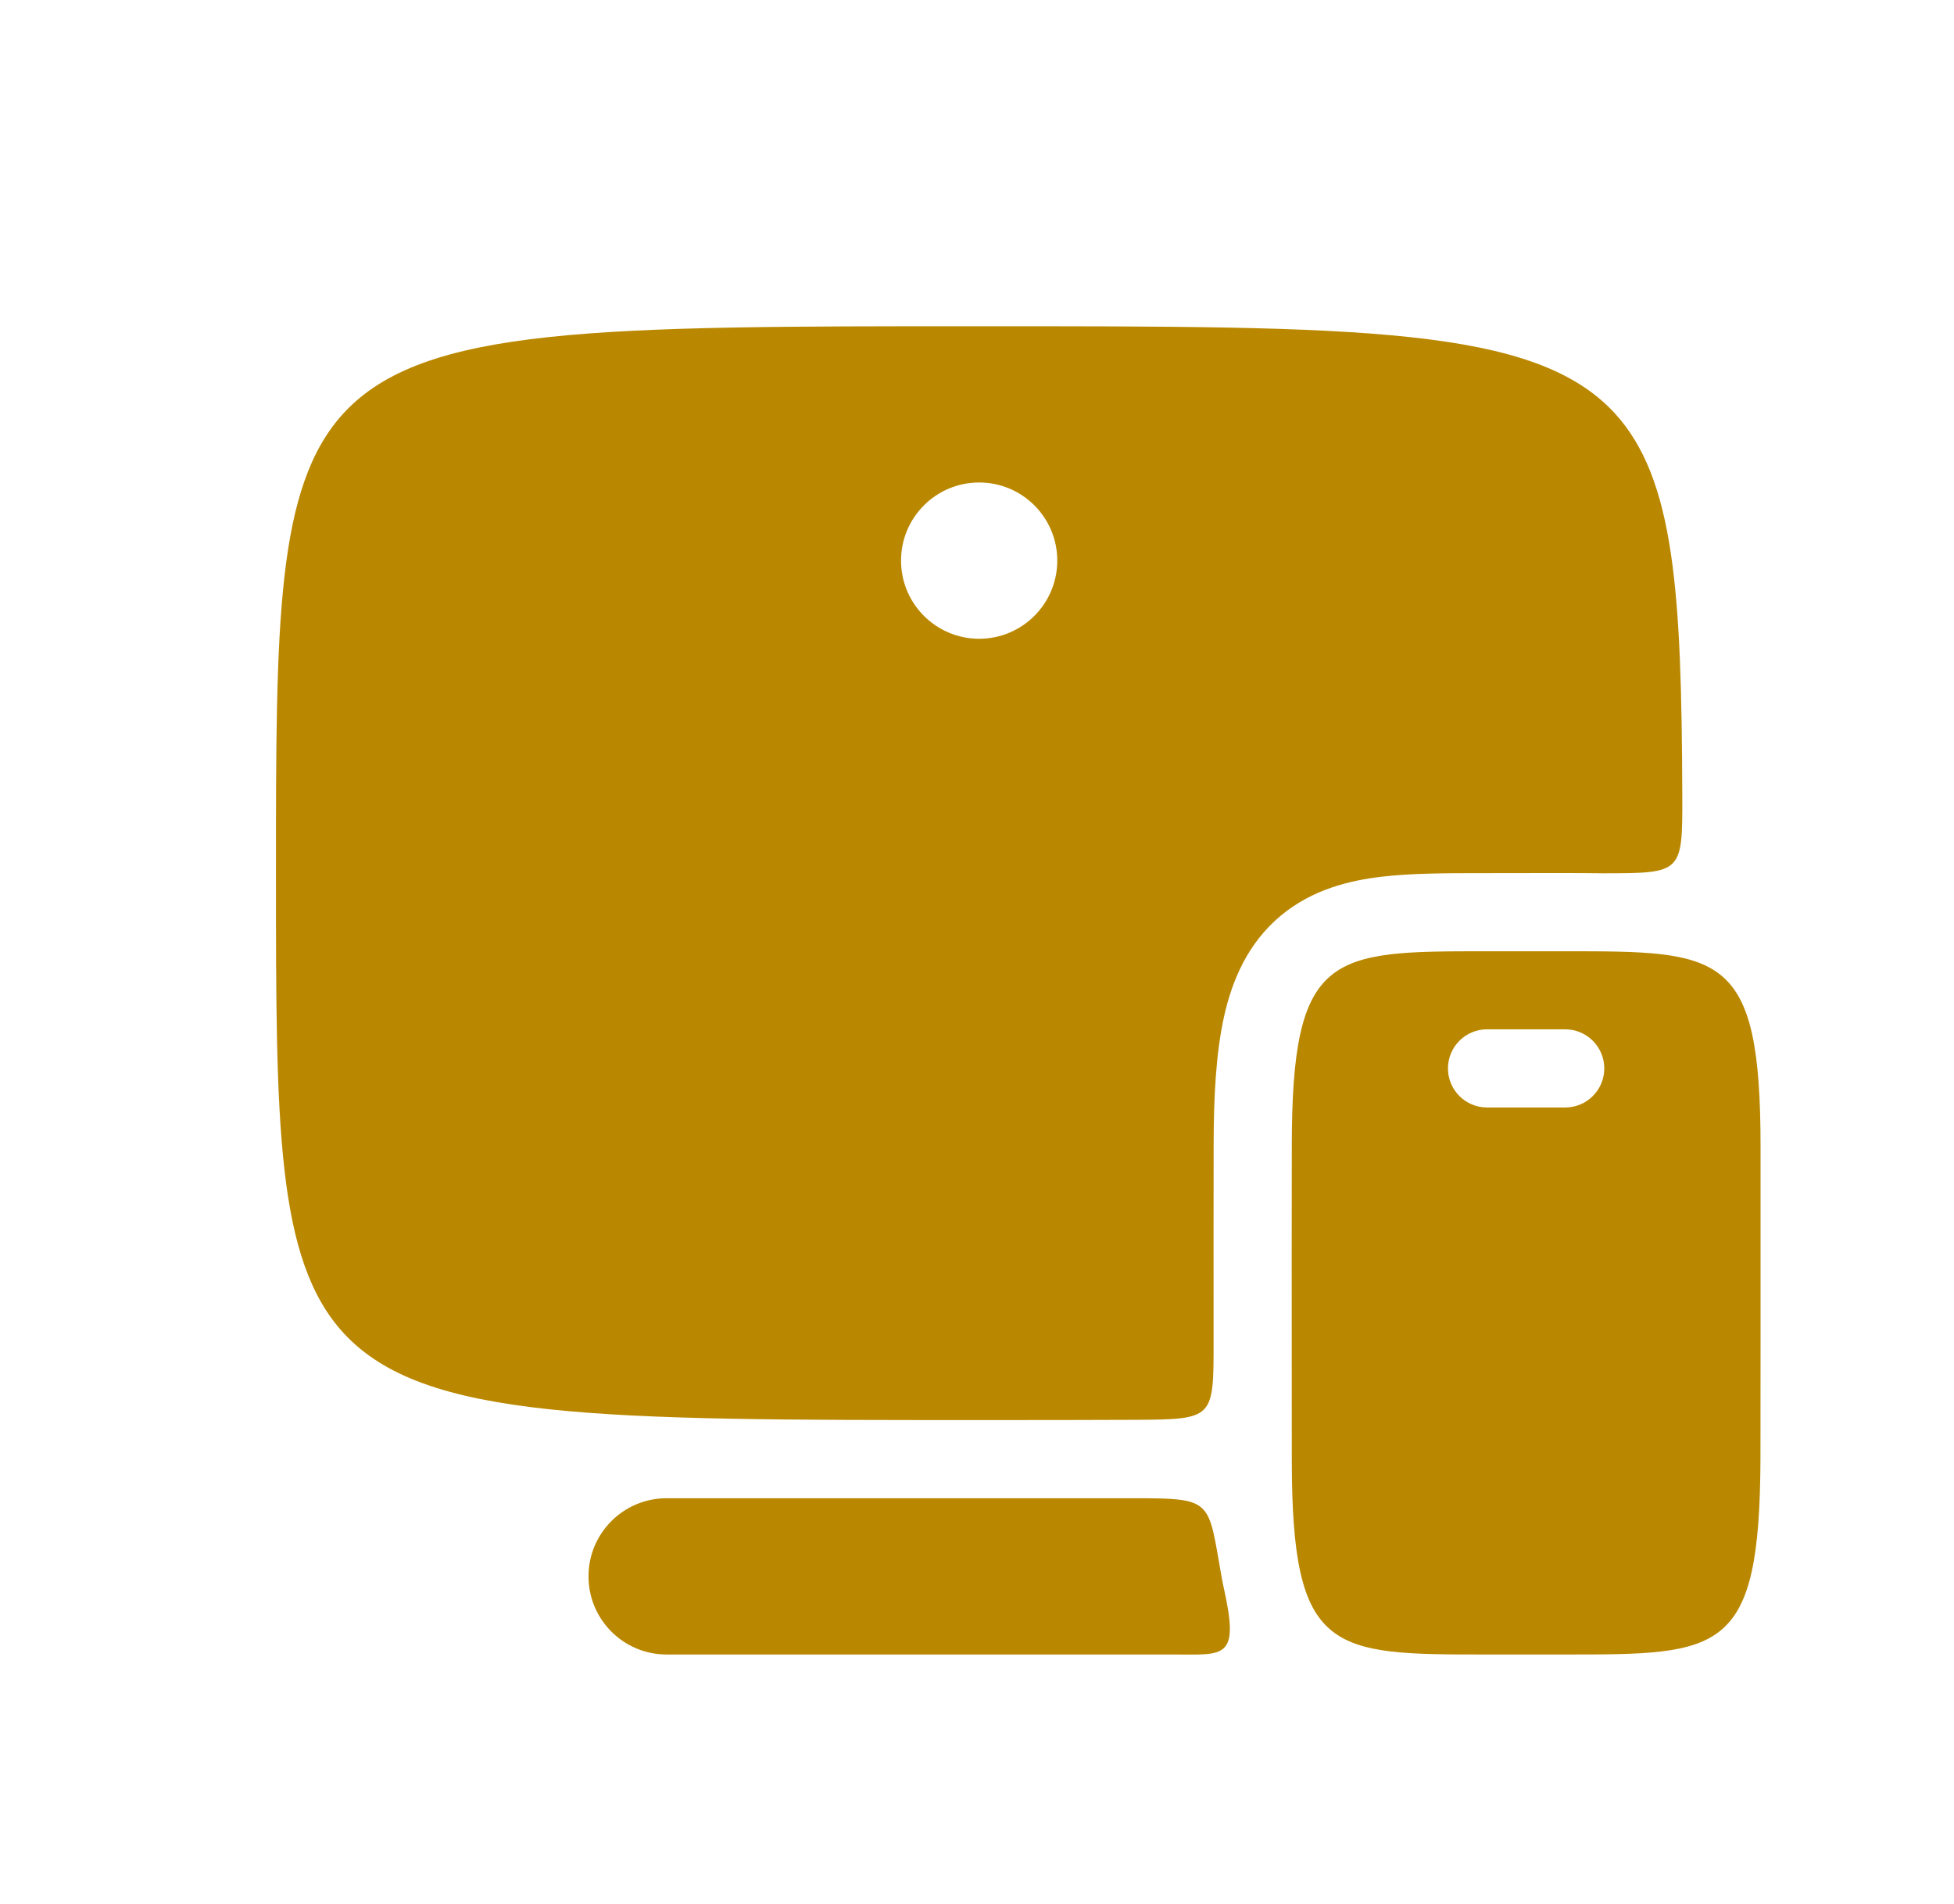
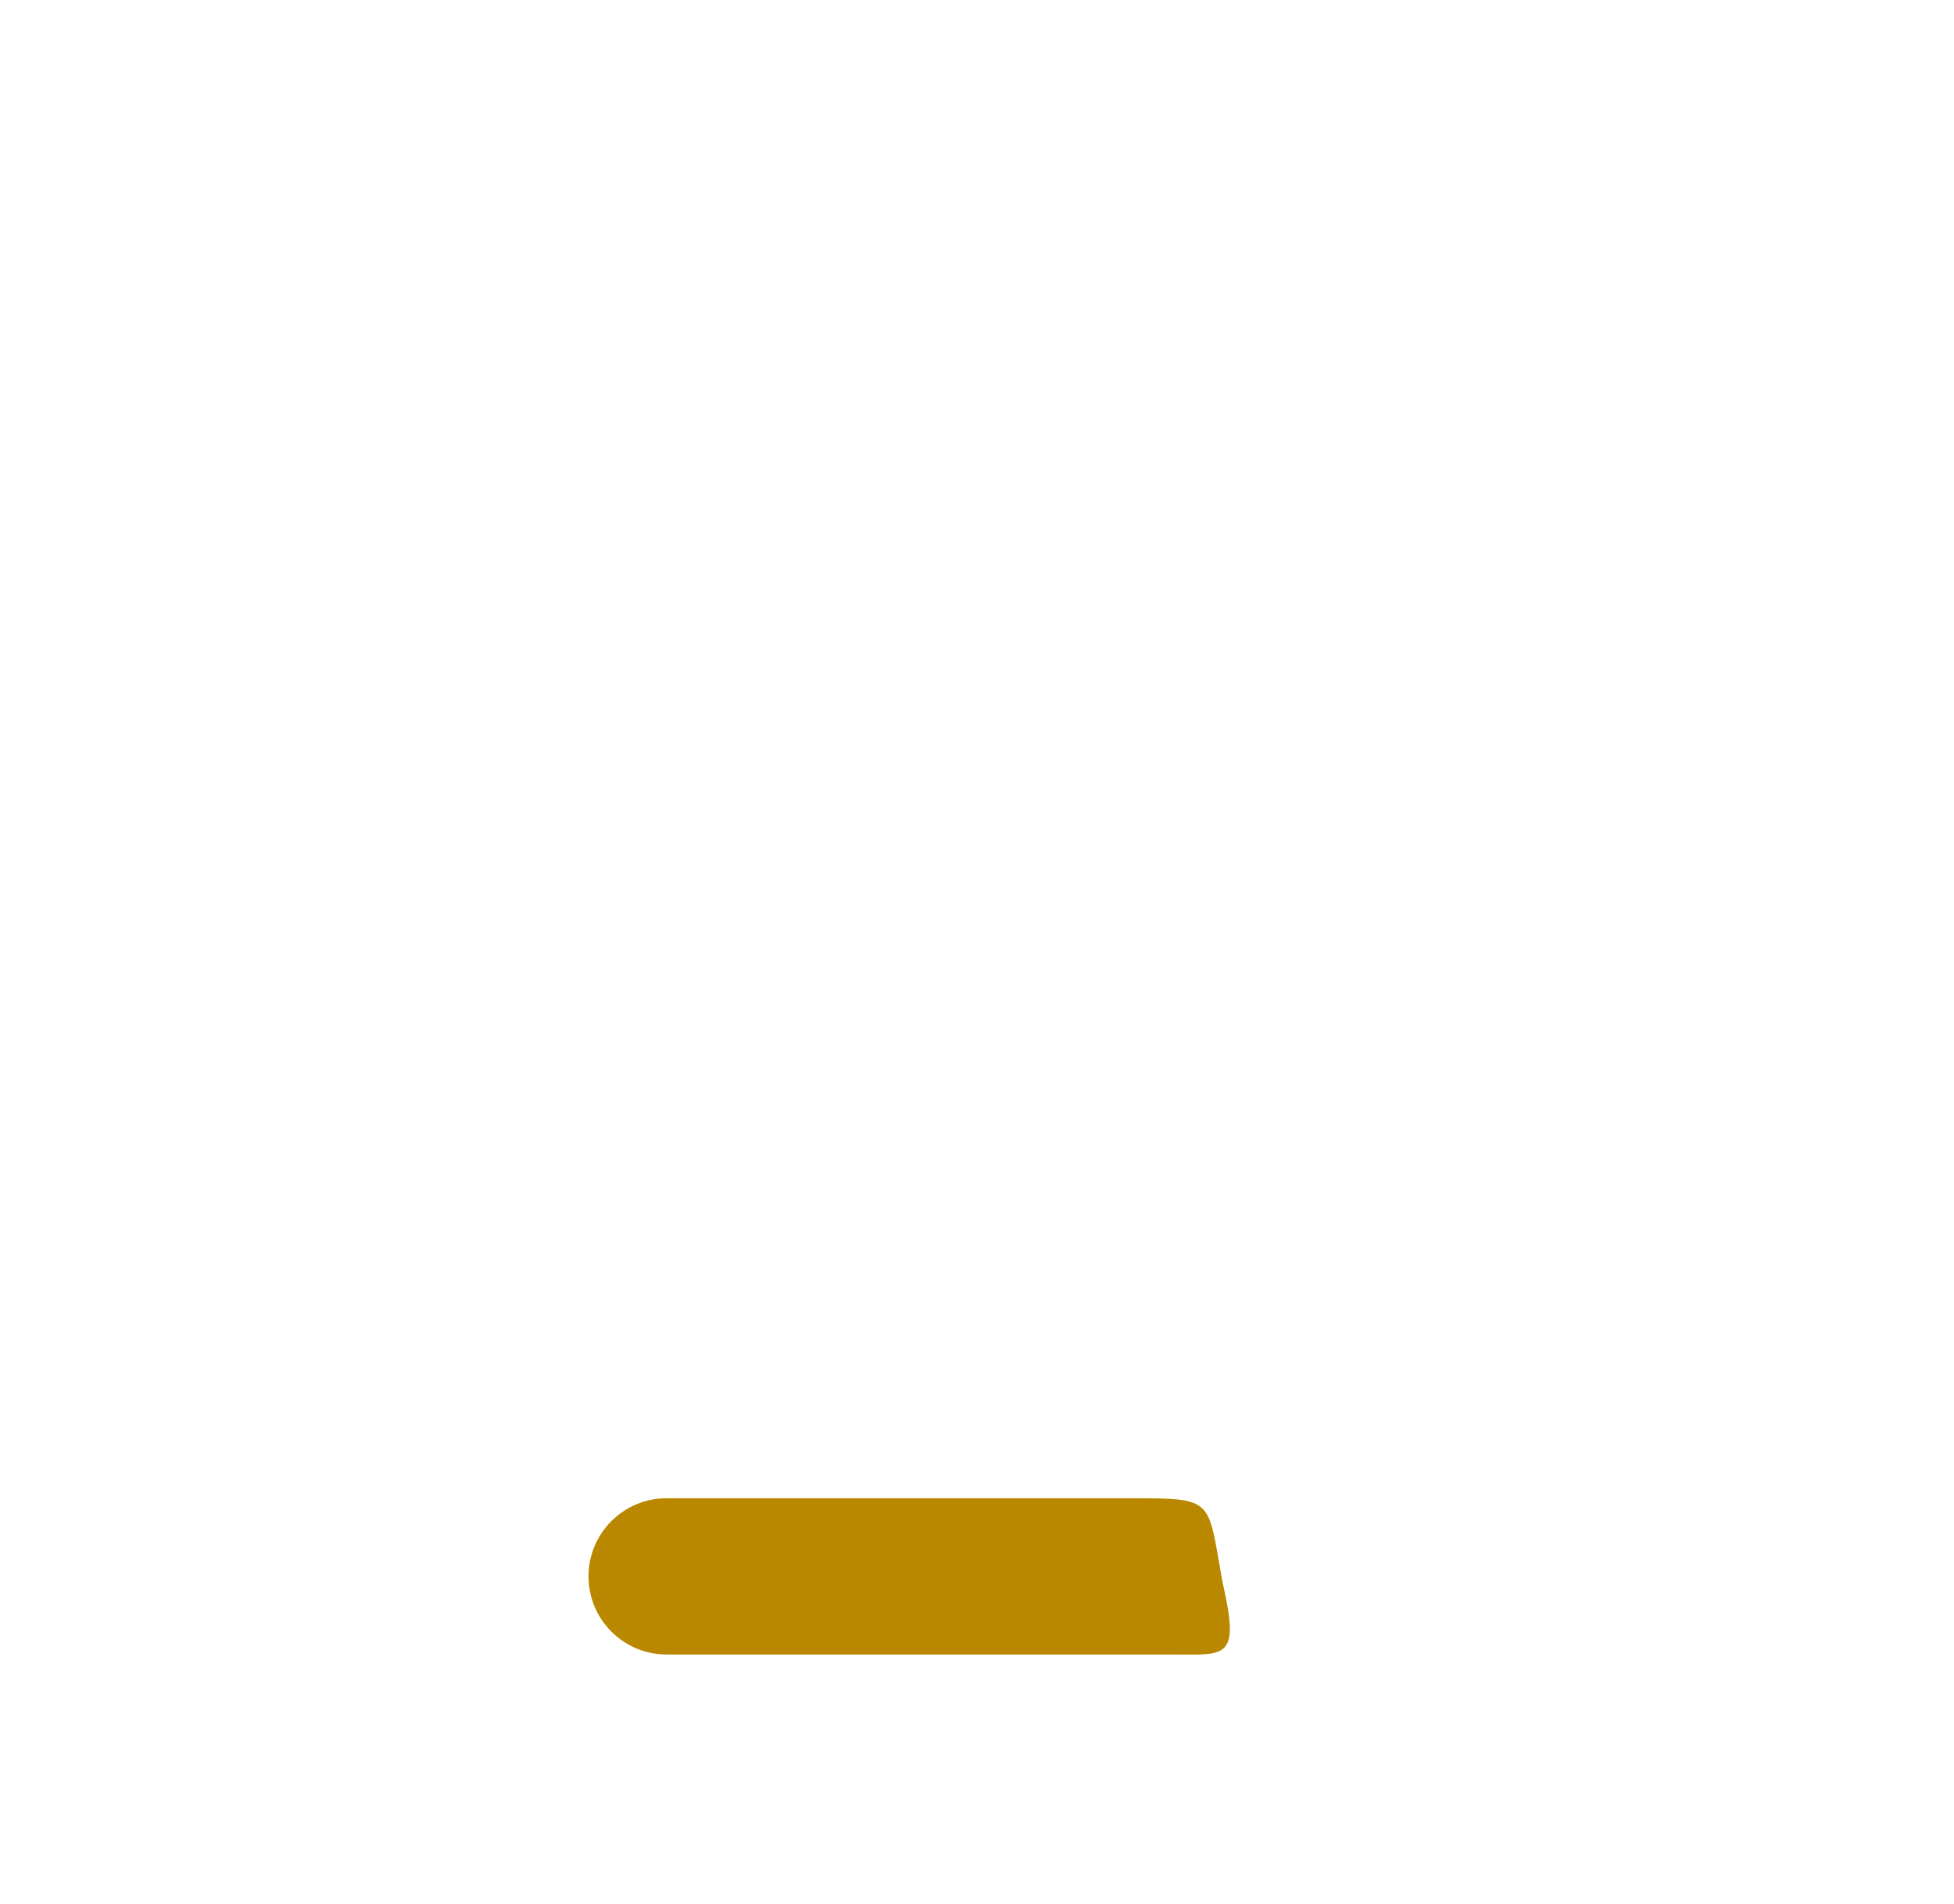
<svg xmlns="http://www.w3.org/2000/svg" width="39" height="38" viewBox="0 0 39 38" fill="none">
-   <path d="M19.543 6.511C27.147 6.511 30.631 6.511 32.228 8.247C33.431 9.555 33.562 11.848 33.577 15.868C33.582 17.427 33.577 17.427 32.019 17.43C31.453 17.423 30.886 17.425 30.32 17.426C30.083 17.427 29.847 17.427 29.61 17.427C28.889 17.427 28.175 17.427 27.571 17.499C26.937 17.574 26.194 17.75 25.563 18.276C24.911 18.819 24.595 19.552 24.43 20.293C24.271 21.013 24.223 21.882 24.223 22.881C24.221 23.512 24.221 25.263 24.222 26.784C24.223 28.321 24.222 28.328 22.662 28.338C21.708 28.343 20.671 28.343 19.543 28.343C11.939 28.343 8.455 28.343 6.858 26.607C5.508 25.139 5.508 22.429 5.508 17.427C5.508 12.425 5.508 9.715 6.858 8.247C8.455 6.511 11.939 6.511 19.543 6.511ZM19.543 12.749C20.404 12.749 21.102 12.05 21.102 11.189C21.102 10.328 20.404 9.63 19.543 9.63C18.682 9.63 17.984 10.328 17.984 11.189C17.984 12.05 18.682 12.749 19.543 12.749Z" fill="#BA8800" />
  <path d="M24.43 31.714C24.412 31.632 24.395 31.548 24.38 31.462C24.361 31.353 24.343 31.252 24.327 31.158C24.116 29.939 24.11 29.903 22.662 29.903H13.305C12.444 29.903 11.746 30.601 11.746 31.462C11.746 32.324 12.444 33.022 13.305 33.022H23.442C23.507 33.022 23.569 33.022 23.628 33.023C24.469 33.029 24.723 33.03 24.43 31.714Z" fill="#BA8800" />
-   <path d="M25.783 22.884C25.783 18.986 26.561 18.986 29.68 18.986H31.24C34.359 18.986 35.139 18.986 35.139 22.884L35.139 23.844C35.139 25.476 35.14 28.293 35.137 29.123C35.123 33.02 34.359 33.022 31.24 33.022H29.68C26.561 33.022 25.783 33.02 25.783 29.123L25.782 27.765C25.781 26.108 25.78 23.65 25.783 22.884ZM28.9 21.324C28.9 21.755 29.249 22.104 29.68 22.104H31.24C31.67 22.104 32.02 21.755 32.02 21.324C32.02 20.894 31.67 20.544 31.24 20.544H29.68C29.249 20.544 28.9 20.894 28.9 21.324Z" fill="#BA8800" />
</svg>